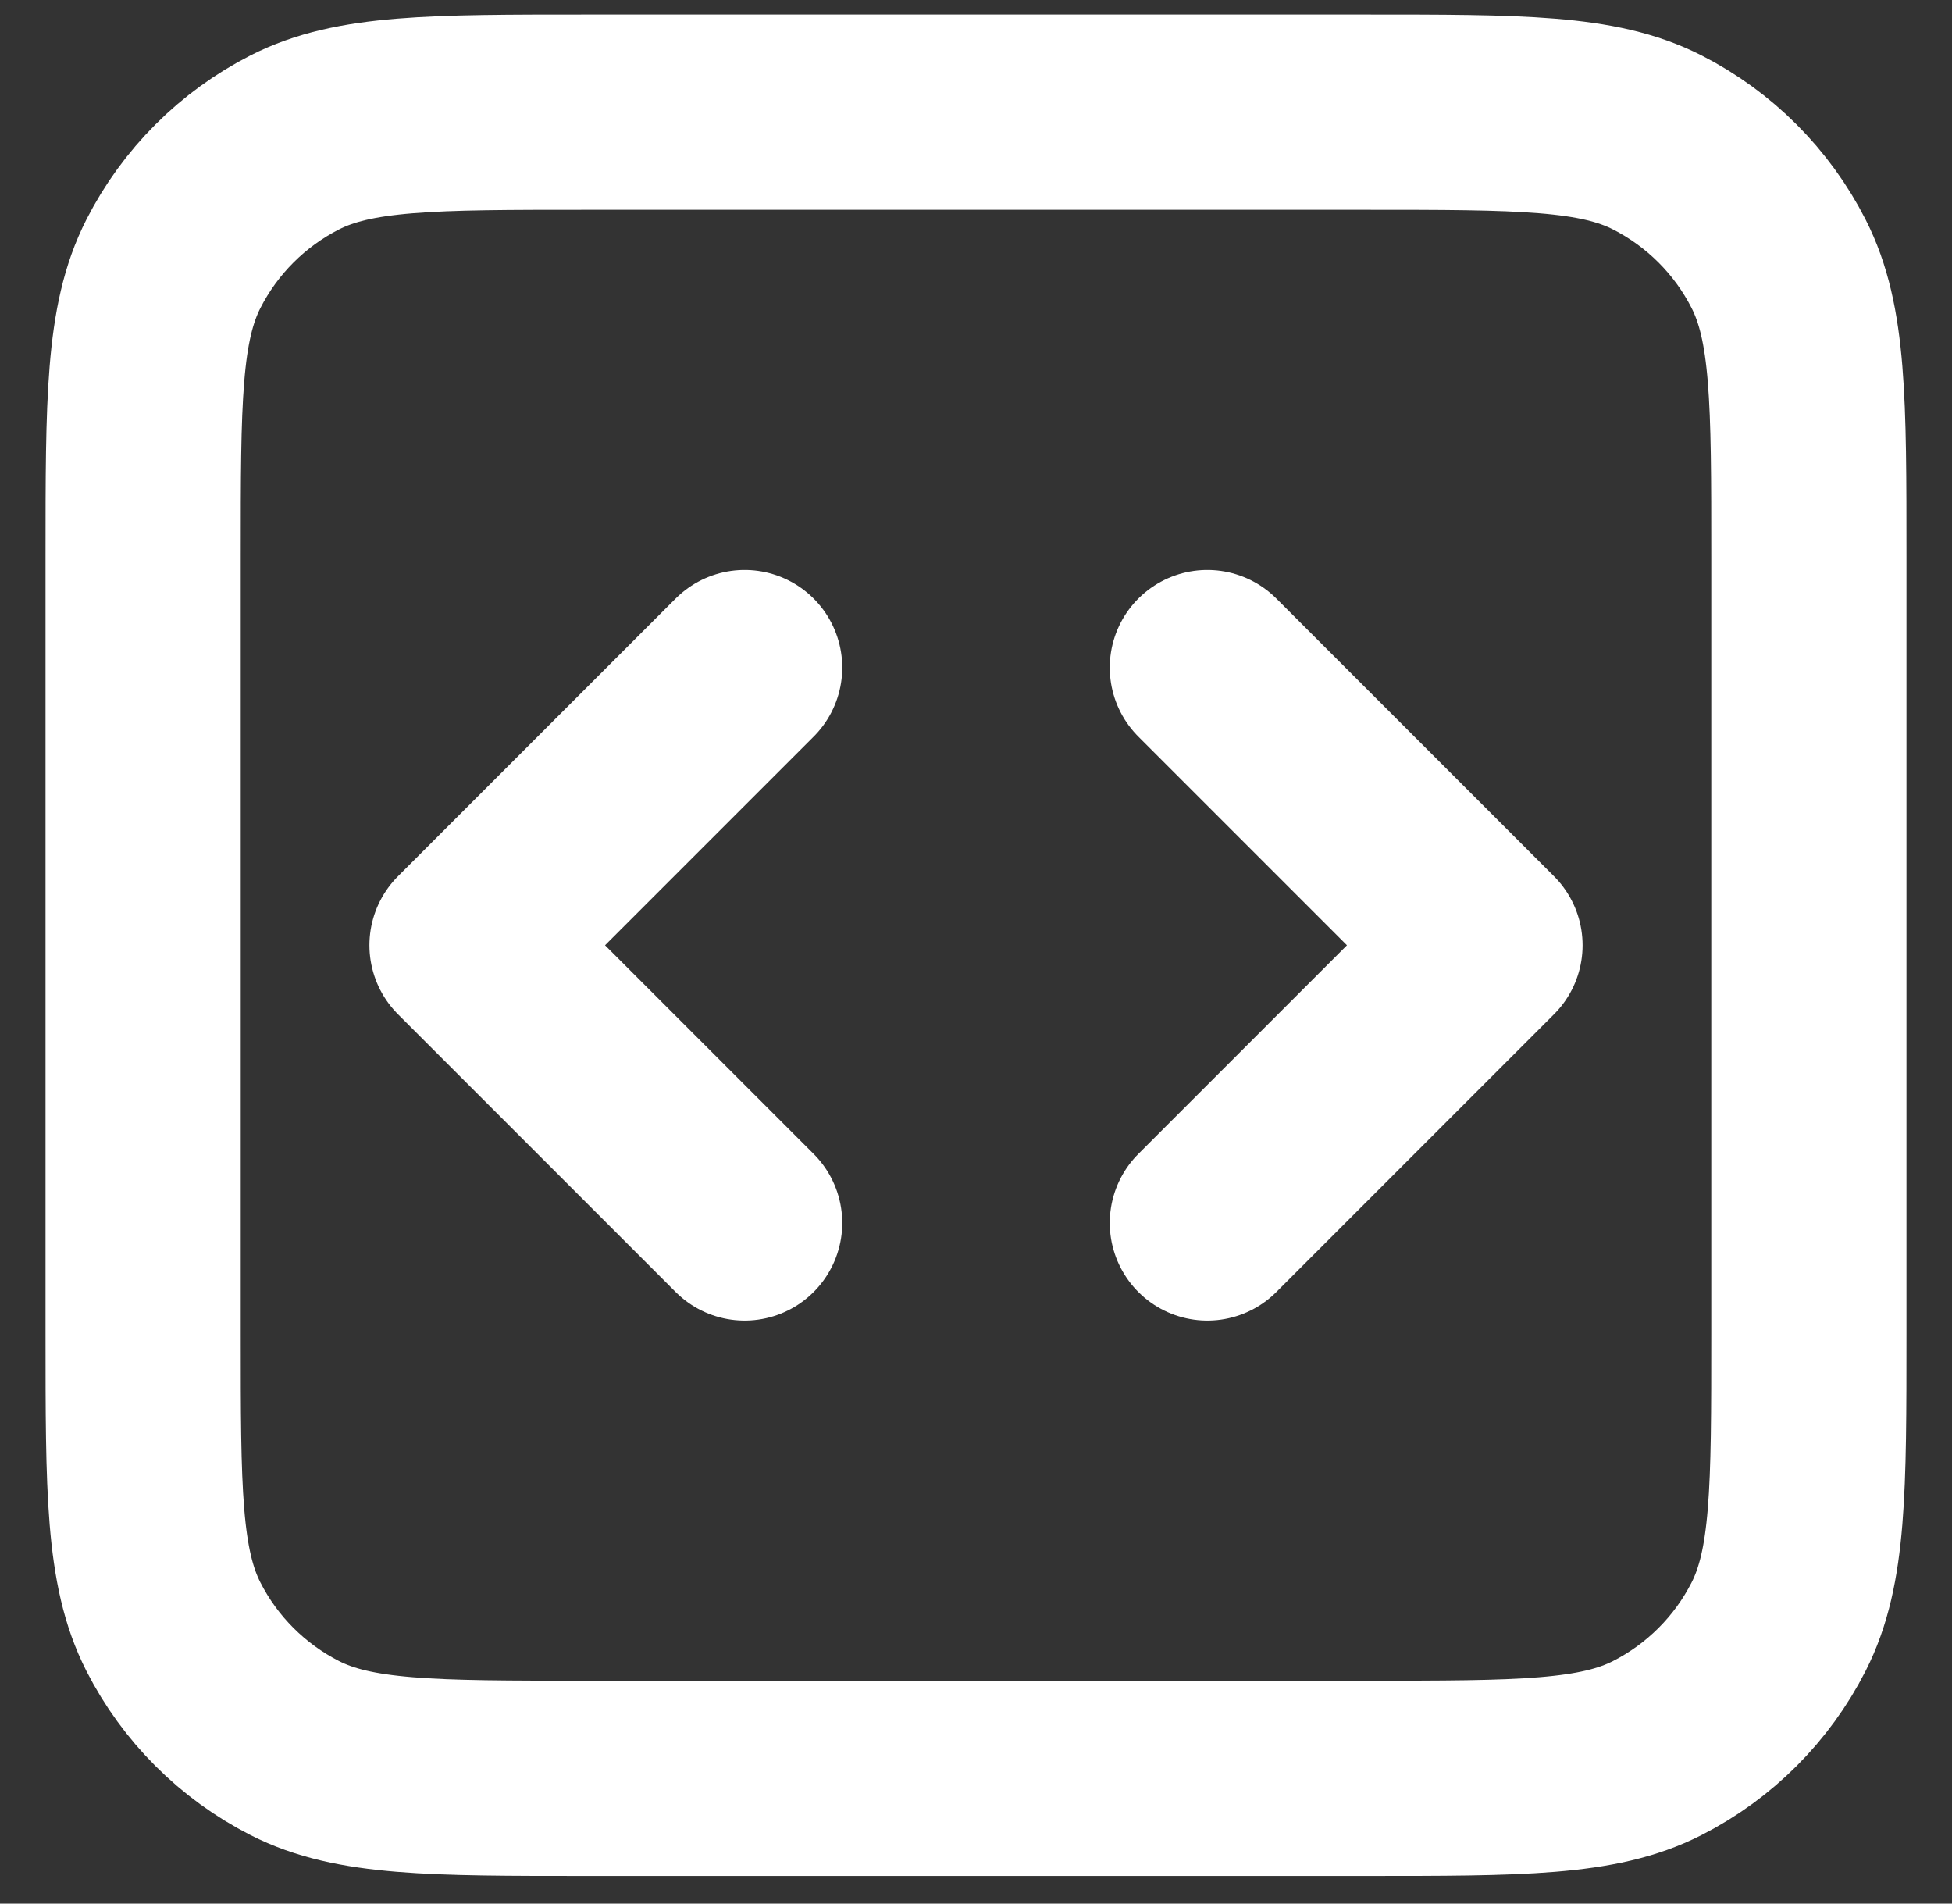
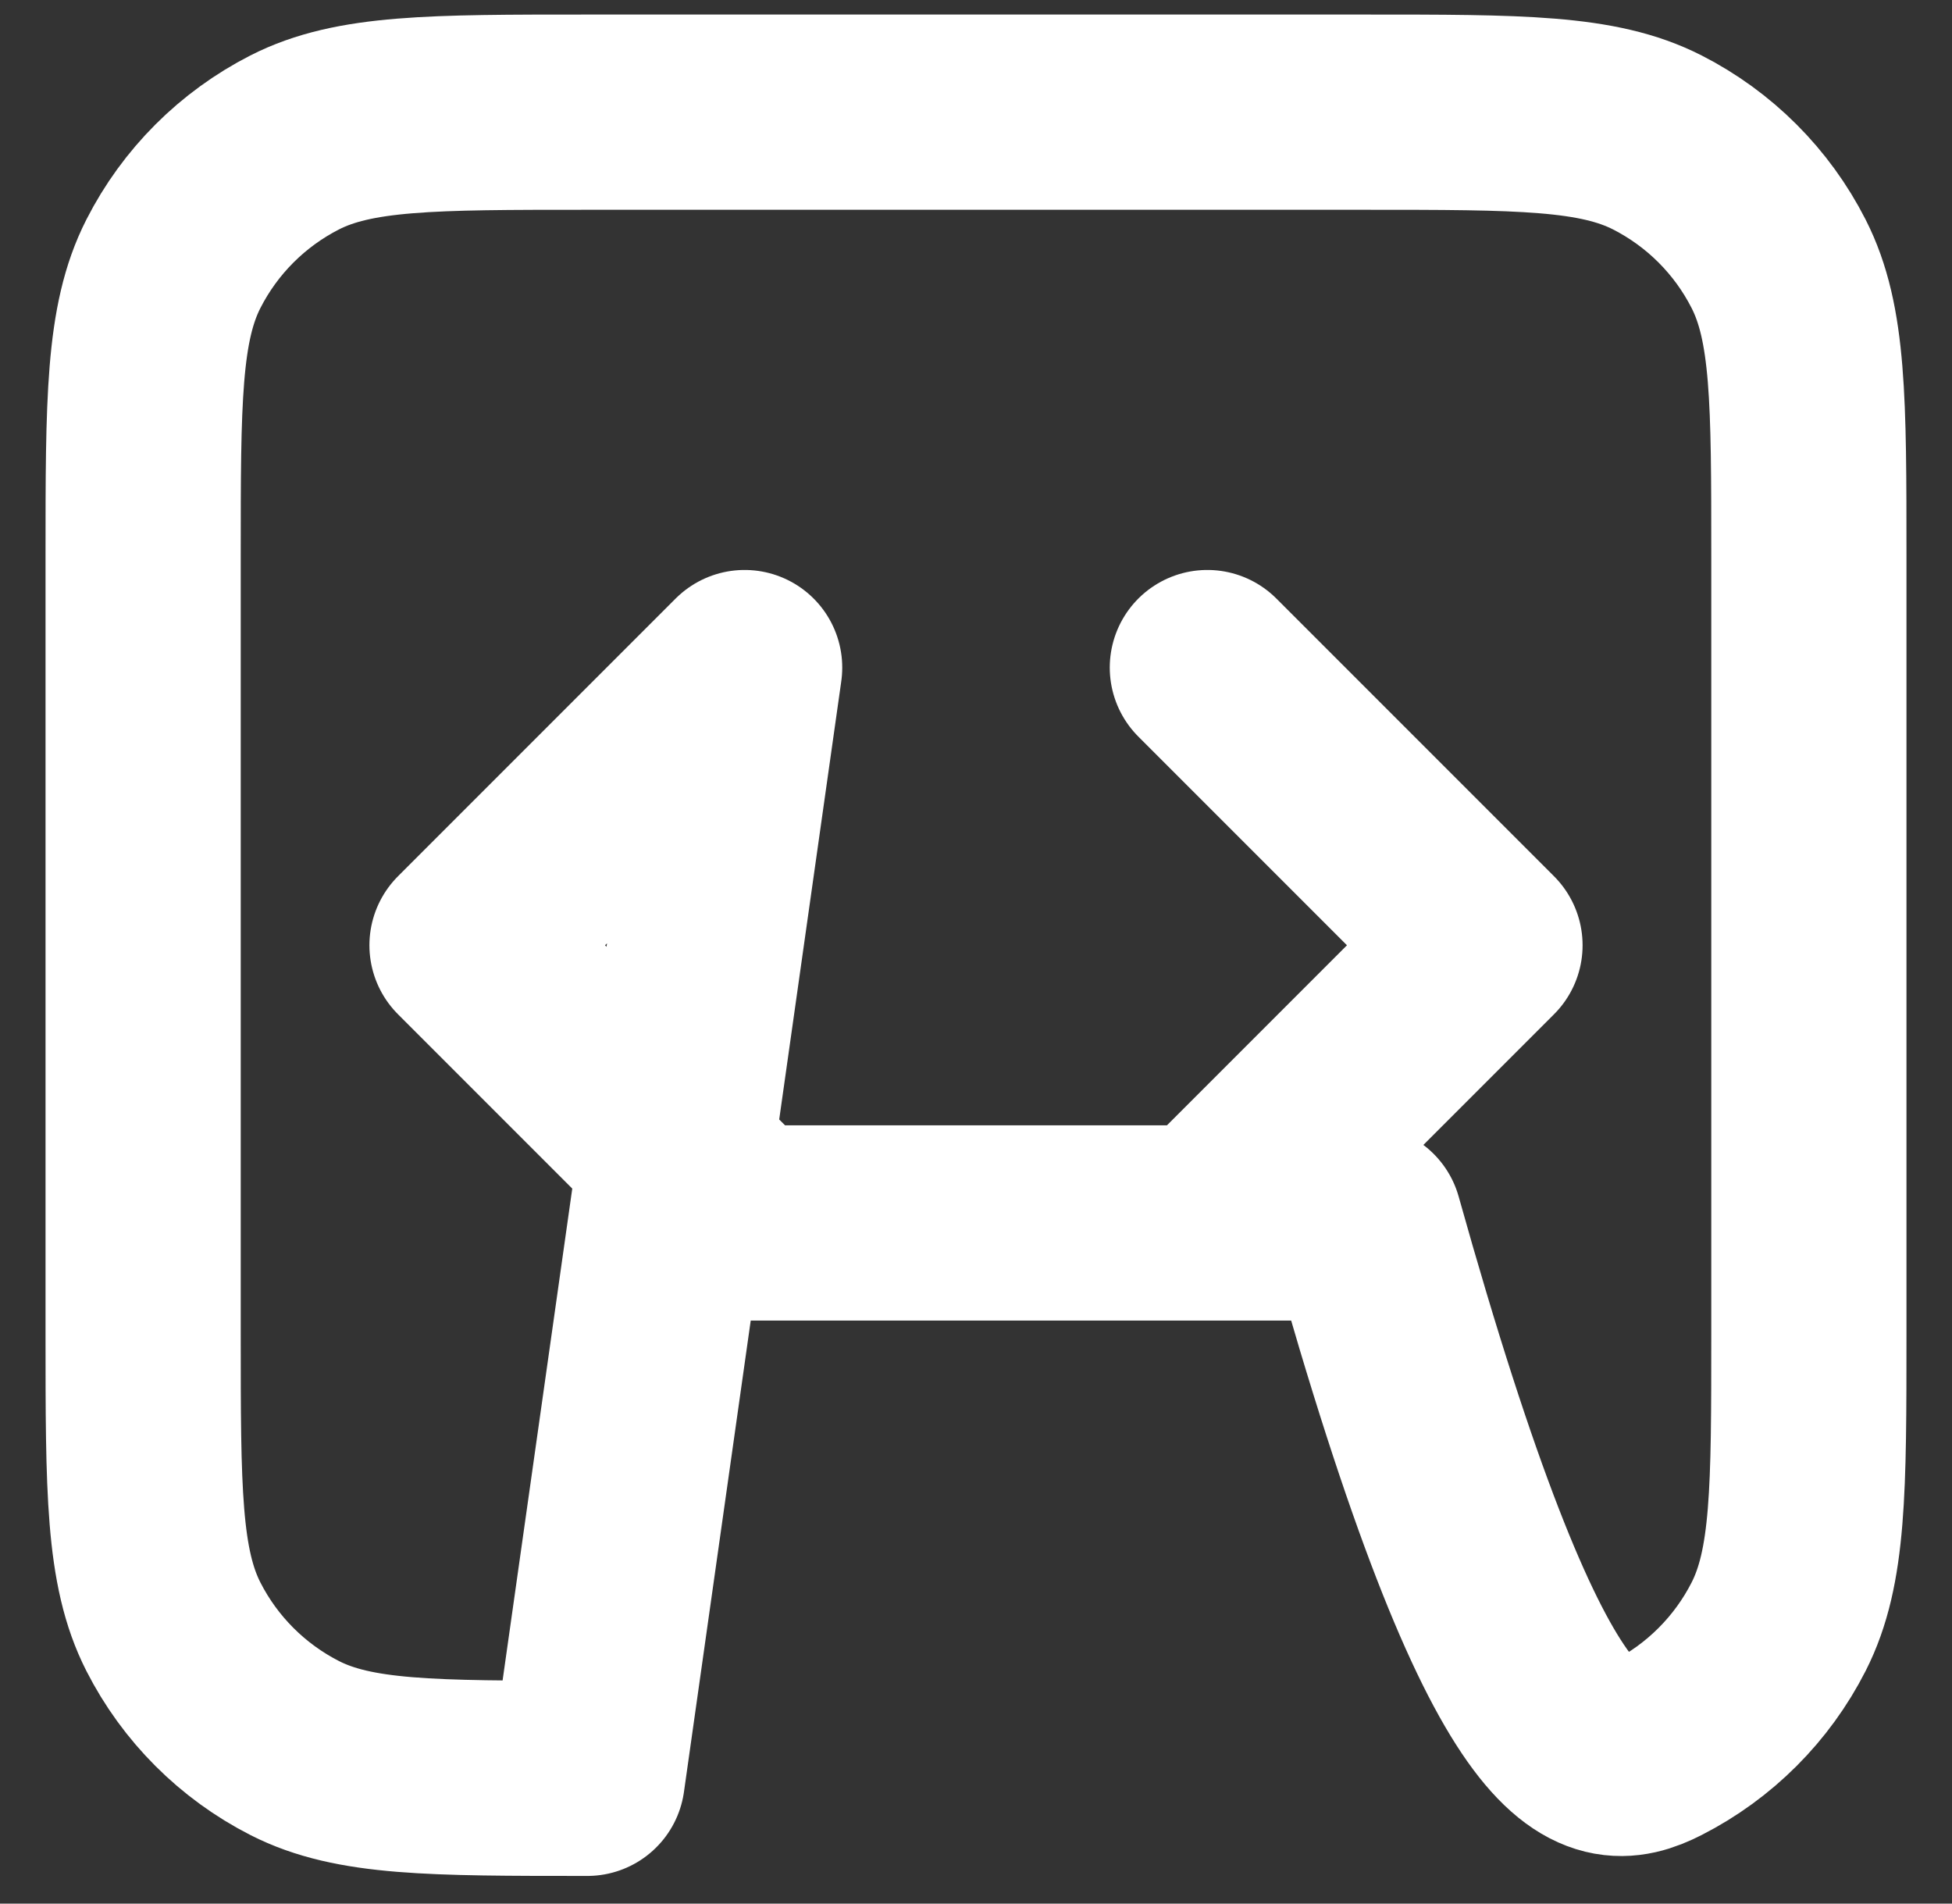
<svg xmlns="http://www.w3.org/2000/svg" width="40" height="39" viewBox="0 0 40 39" fill="none">
  <rect x="0" y="0" width="40" height="39" fill="#333333" stroke="none" />
-   <path d="M24.741 25.055L30.43 19.366L24.741 13.677M15.259 13.677L9.57 19.366L15.259 25.055M12.035 36.433H27.965C31.151 36.433 32.744 36.433 33.961 35.813C35.032 35.267 35.902 34.397 36.447 33.327C37.067 32.109 37.067 30.517 37.067 27.33V11.401C37.067 8.215 37.067 6.622 36.447 5.405C35.902 4.334 35.032 3.464 33.961 2.918C32.744 2.298 31.151 2.298 27.965 2.298H12.035C8.849 2.298 7.256 2.298 6.039 2.918C4.969 3.464 4.098 4.334 3.553 5.405C2.933 6.622 2.933 8.215 2.933 11.401V27.33C2.933 30.517 2.933 32.109 3.553 33.327C4.098 34.397 4.969 35.267 6.039 35.813C7.256 36.433 8.849 36.433 12.035 36.433Z" stroke="#fff" stroke-width="4" stroke-linecap="round" stroke-linejoin="round" />
+   <path d="M24.741 25.055L30.43 19.366L24.741 13.677M15.259 13.677L9.57 19.366L15.259 25.055H27.965C31.151 36.433 32.744 36.433 33.961 35.813C35.032 35.267 35.902 34.397 36.447 33.327C37.067 32.109 37.067 30.517 37.067 27.33V11.401C37.067 8.215 37.067 6.622 36.447 5.405C35.902 4.334 35.032 3.464 33.961 2.918C32.744 2.298 31.151 2.298 27.965 2.298H12.035C8.849 2.298 7.256 2.298 6.039 2.918C4.969 3.464 4.098 4.334 3.553 5.405C2.933 6.622 2.933 8.215 2.933 11.401V27.33C2.933 30.517 2.933 32.109 3.553 33.327C4.098 34.397 4.969 35.267 6.039 35.813C7.256 36.433 8.849 36.433 12.035 36.433Z" stroke="#fff" stroke-width="4" stroke-linecap="round" stroke-linejoin="round" />
</svg>